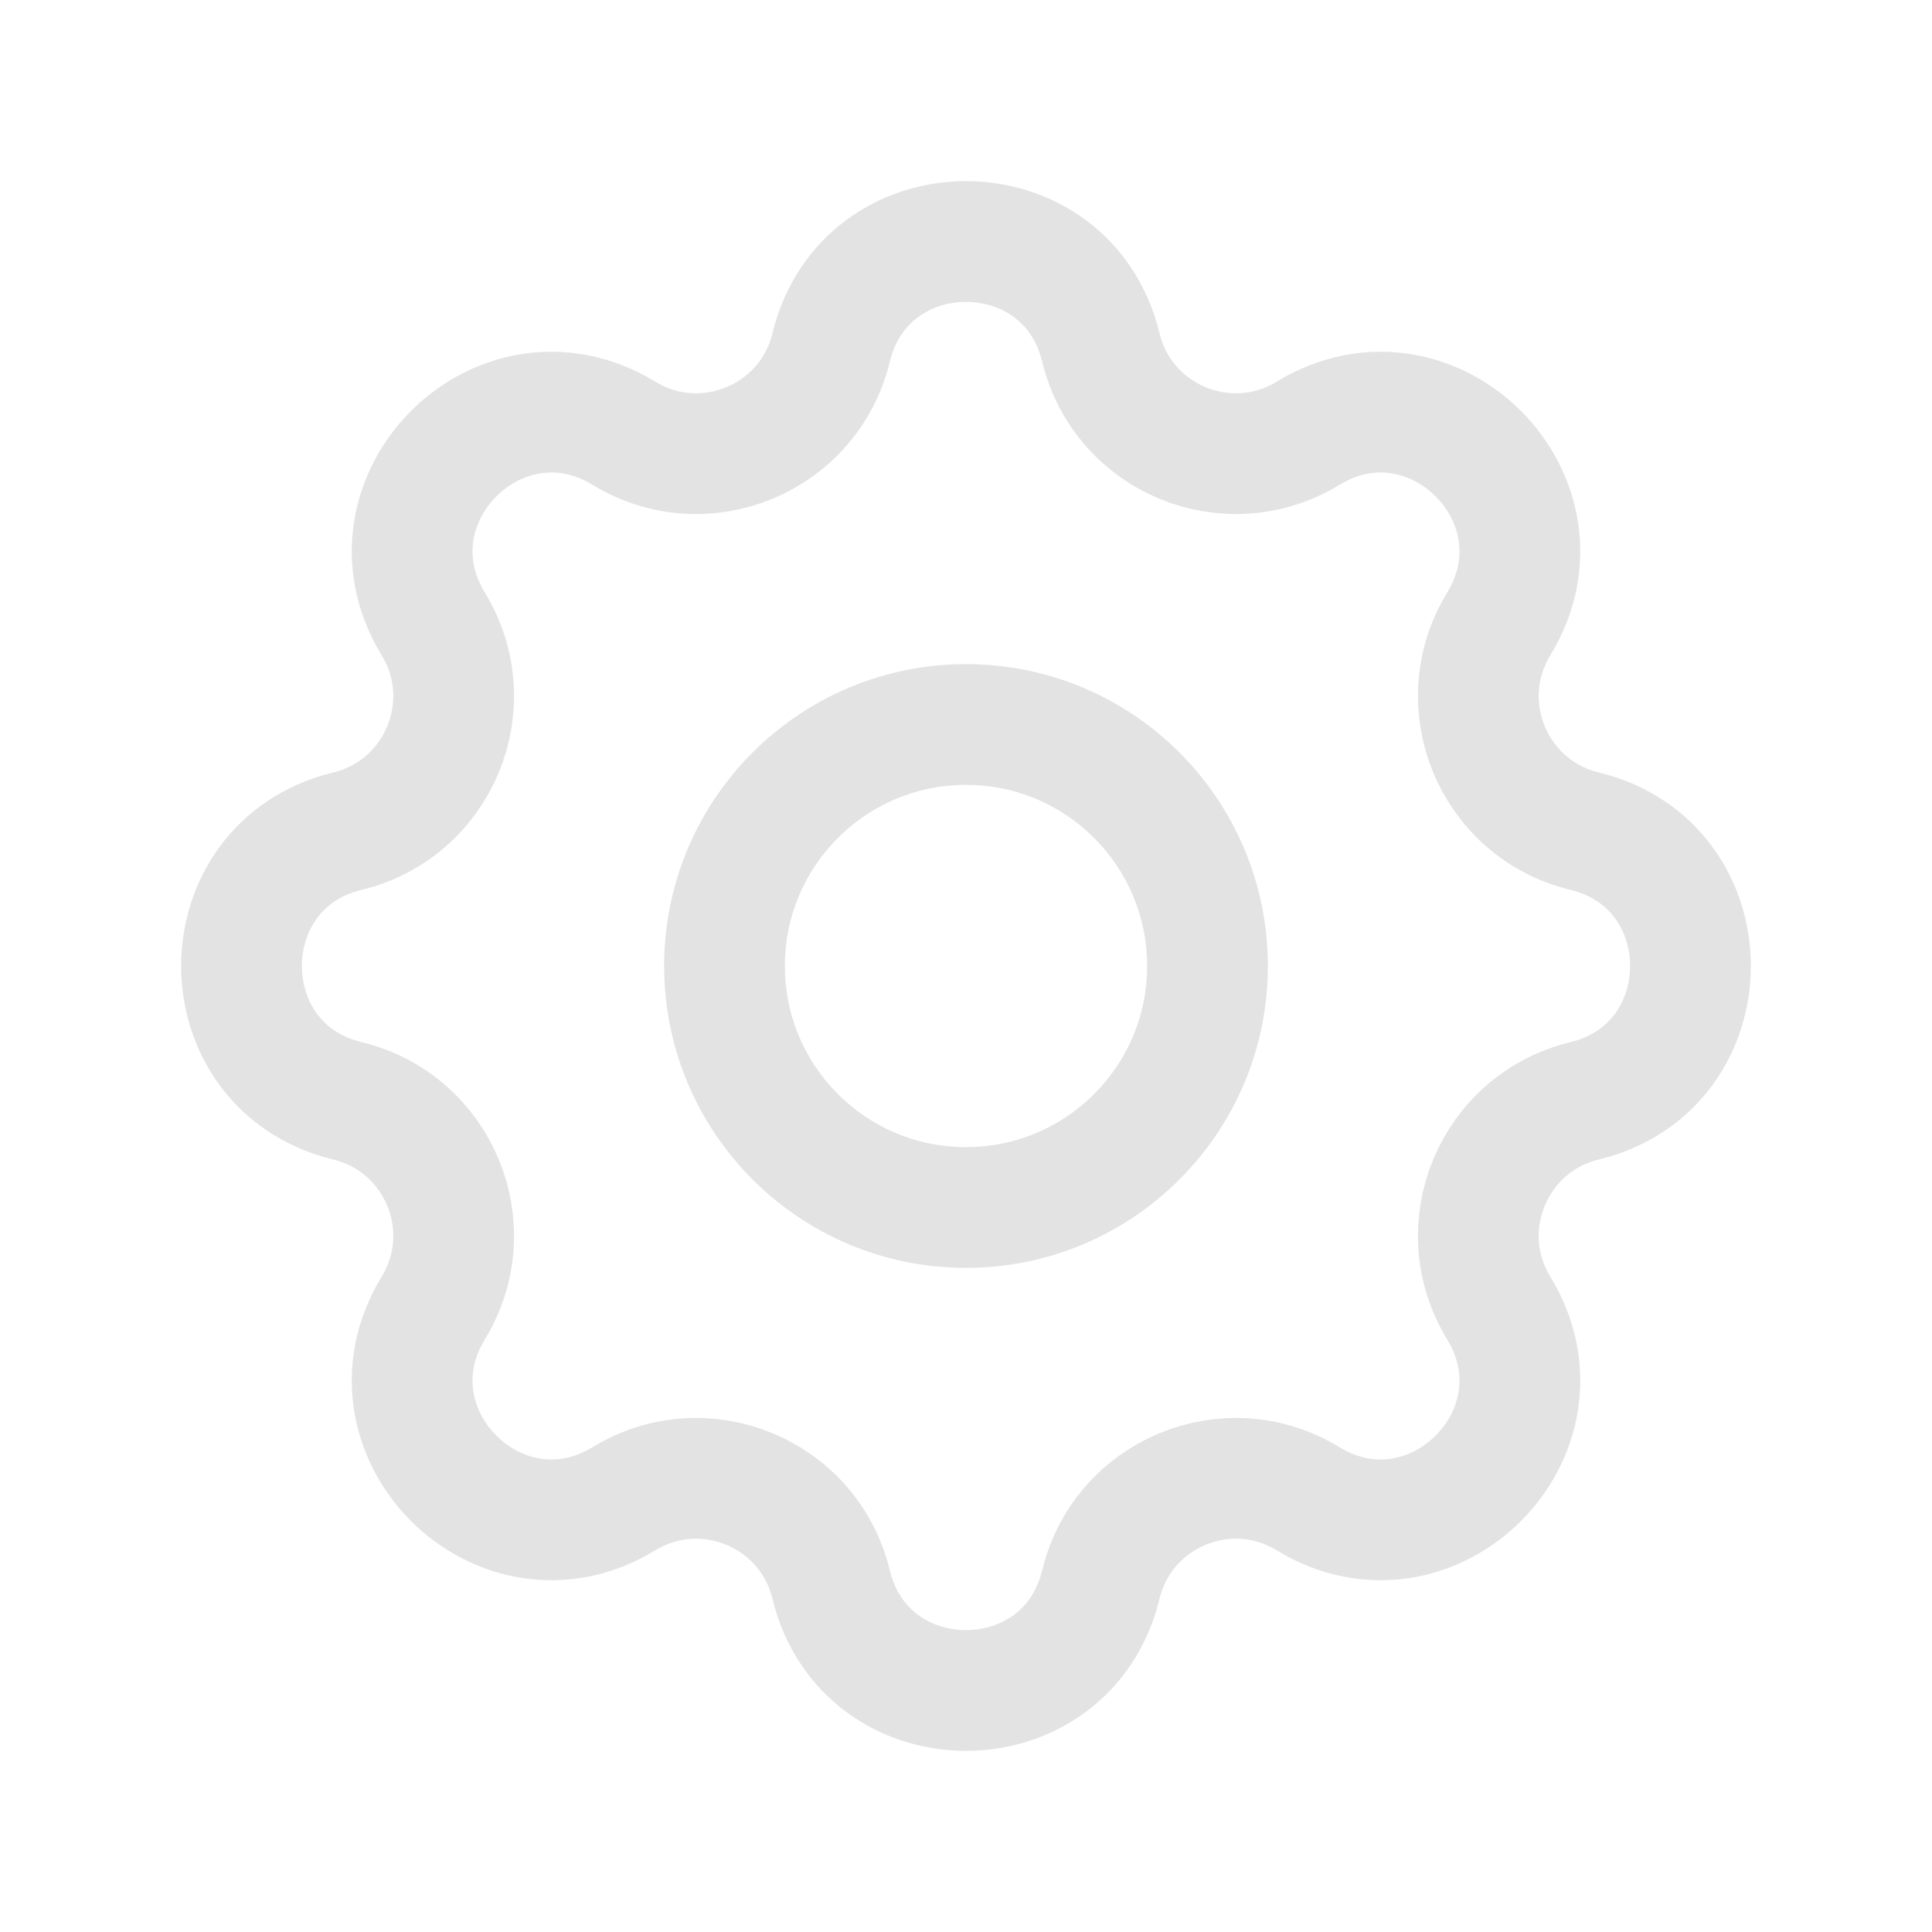
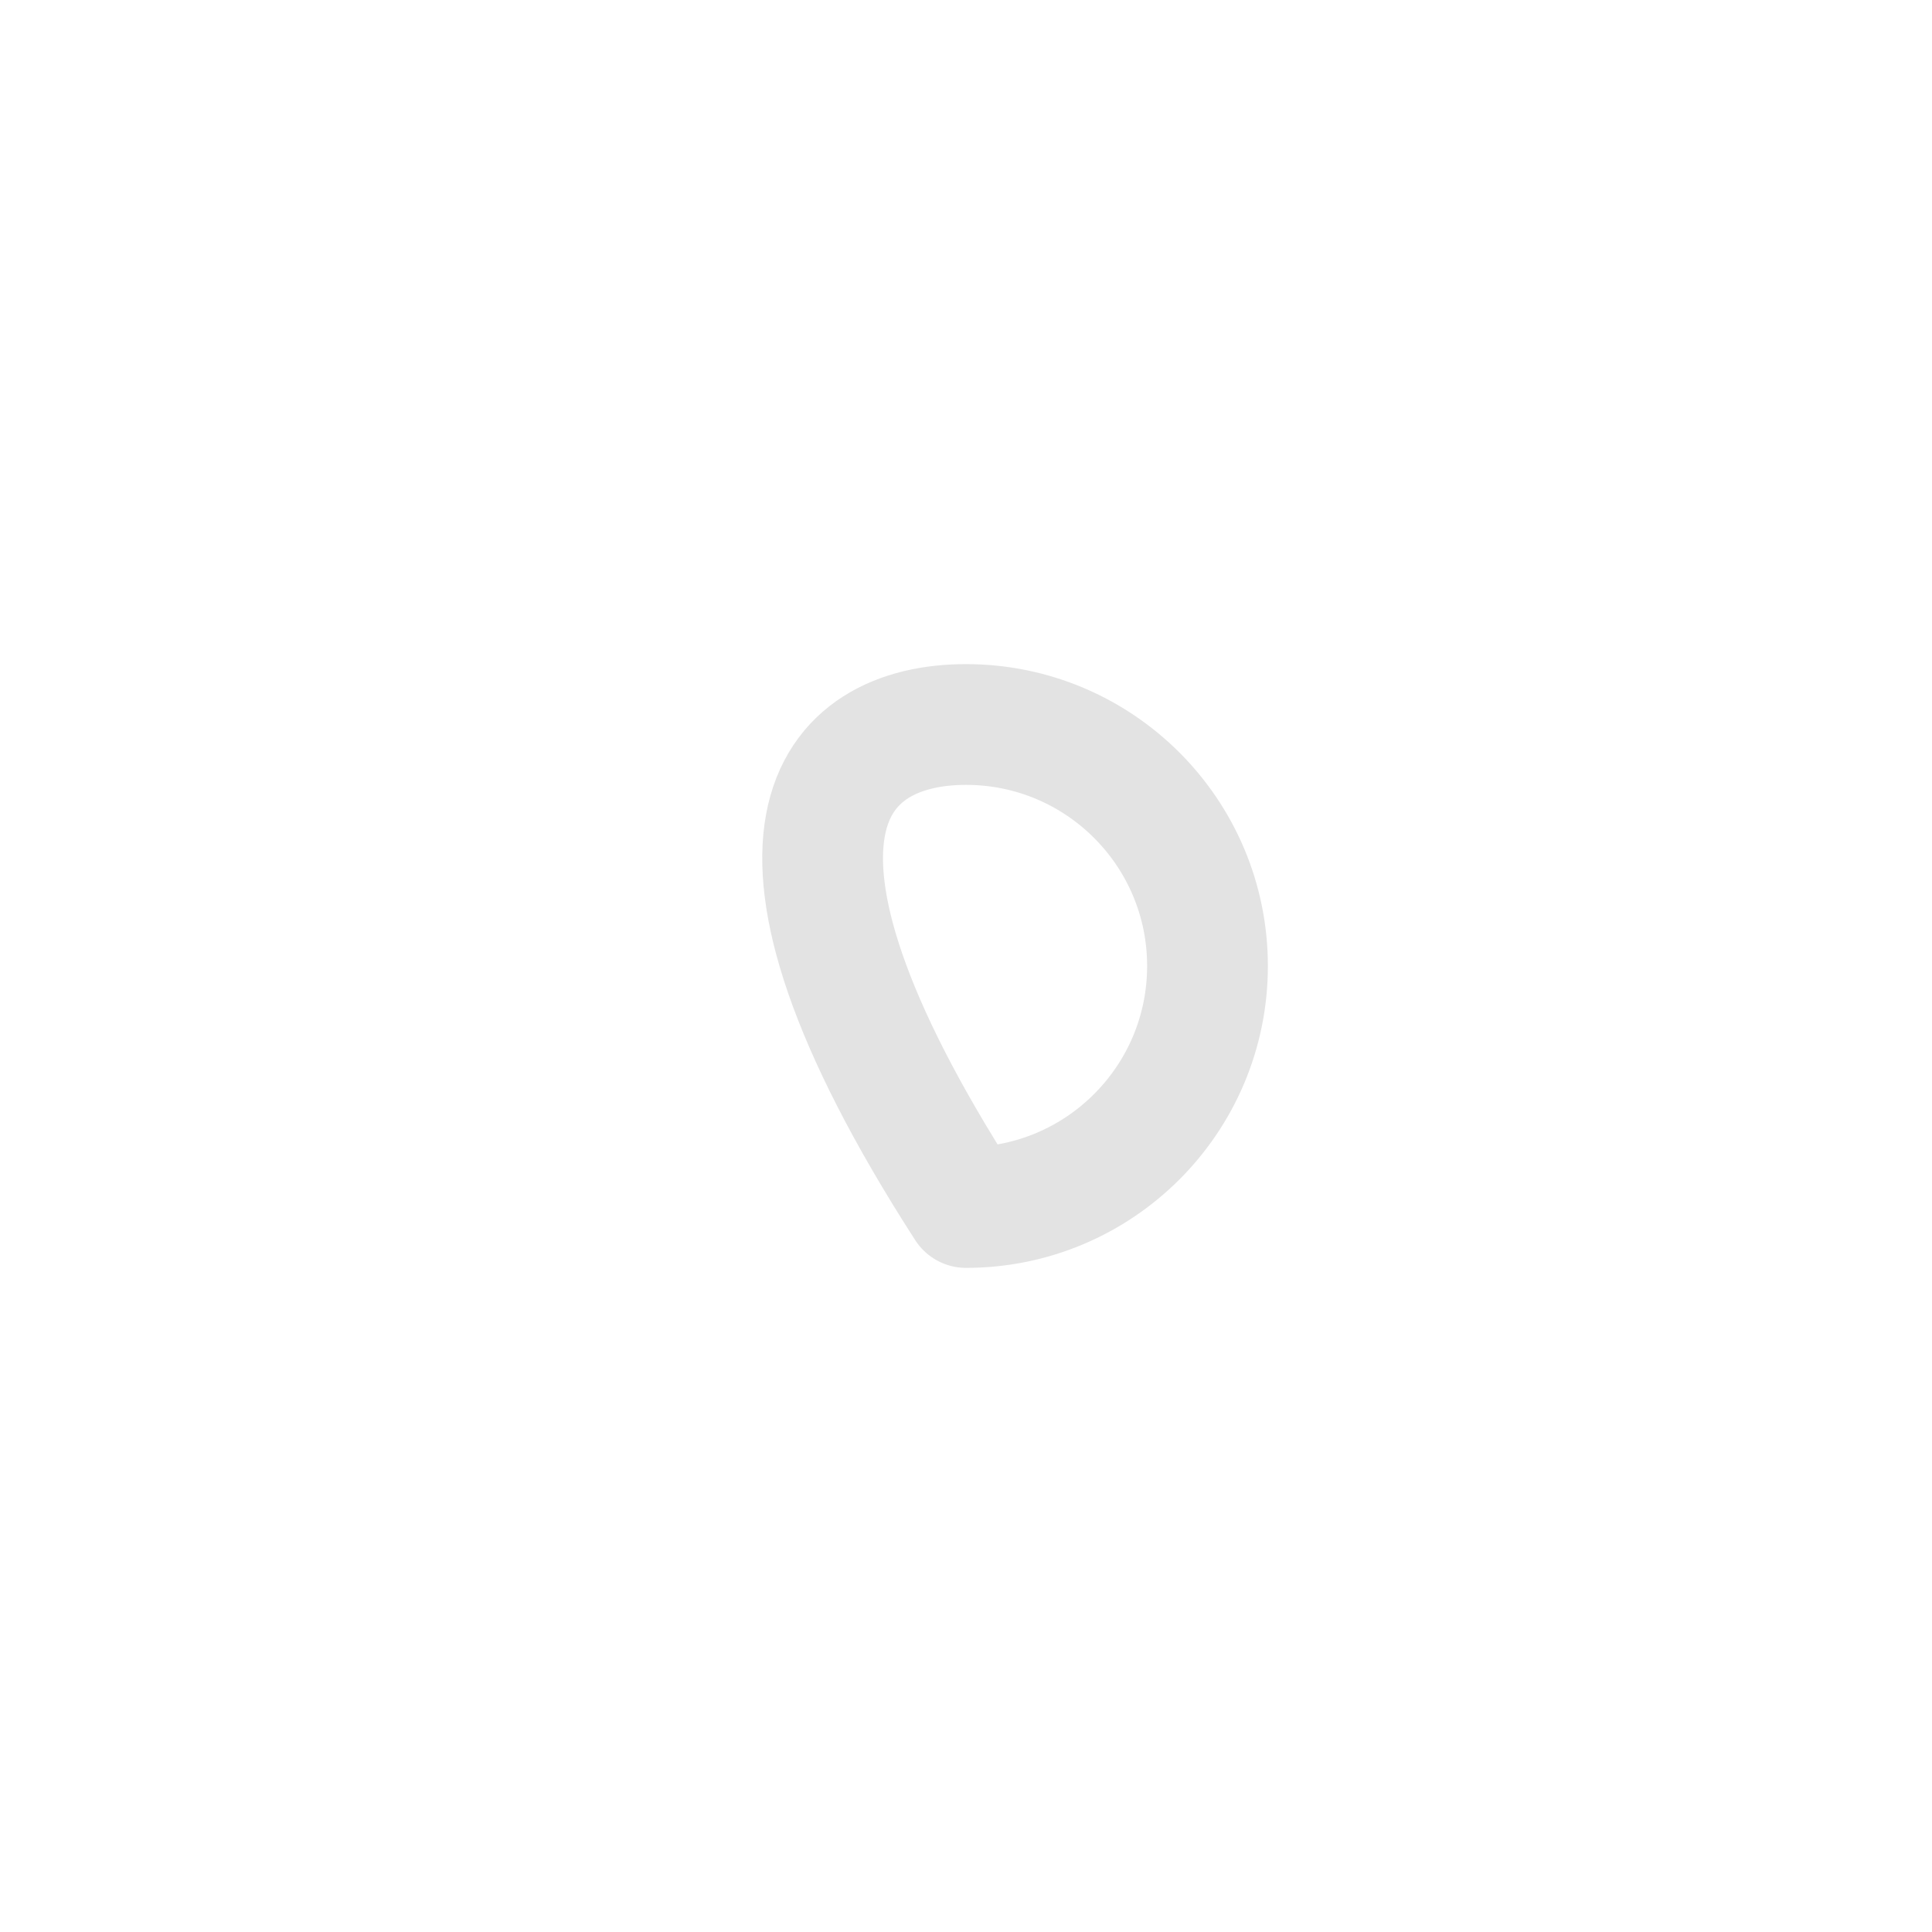
<svg xmlns="http://www.w3.org/2000/svg" width="32" height="32" viewBox="0 0 32 32" fill="none">
-   <path d="M13.766 5.756C14.335 3.415 17.665 3.415 18.234 5.756C18.601 7.269 20.334 7.987 21.664 7.177C23.722 5.923 26.077 8.278 24.823 10.336C24.013 11.666 24.731 13.399 26.244 13.766C28.585 14.335 28.585 17.665 26.244 18.234C24.731 18.601 24.013 20.334 24.823 21.664C26.077 23.722 23.722 26.077 21.664 24.823C20.334 24.013 18.601 24.731 18.234 26.244C17.665 28.585 14.335 28.585 13.766 26.244C13.399 24.731 11.666 24.013 10.336 24.823C8.278 26.077 5.923 23.722 7.177 21.664C7.987 20.334 7.269 18.601 5.756 18.234C3.415 17.665 3.415 14.335 5.756 13.766C7.269 13.399 7.987 11.666 7.177 10.336C5.923 8.278 8.278 5.923 10.336 7.177C11.666 7.987 13.399 7.269 13.766 5.756Z" stroke="#E3E3E3" stroke-width="2" stroke-linecap="round" stroke-linejoin="round" />
-   <path d="M20 16C20 18.209 18.209 20 16 20C13.791 20 12 18.209 12 16C12 13.791 13.791 12 16 12C18.209 12 20 13.791 20 16Z" stroke="#E3E3E3" stroke-width="2" stroke-linecap="round" stroke-linejoin="round" />
+   <path d="M20 16C20 18.209 18.209 20 16 20C12 13.791 13.791 12 16 12C18.209 12 20 13.791 20 16Z" stroke="#E3E3E3" stroke-width="2" stroke-linecap="round" stroke-linejoin="round" />
</svg>